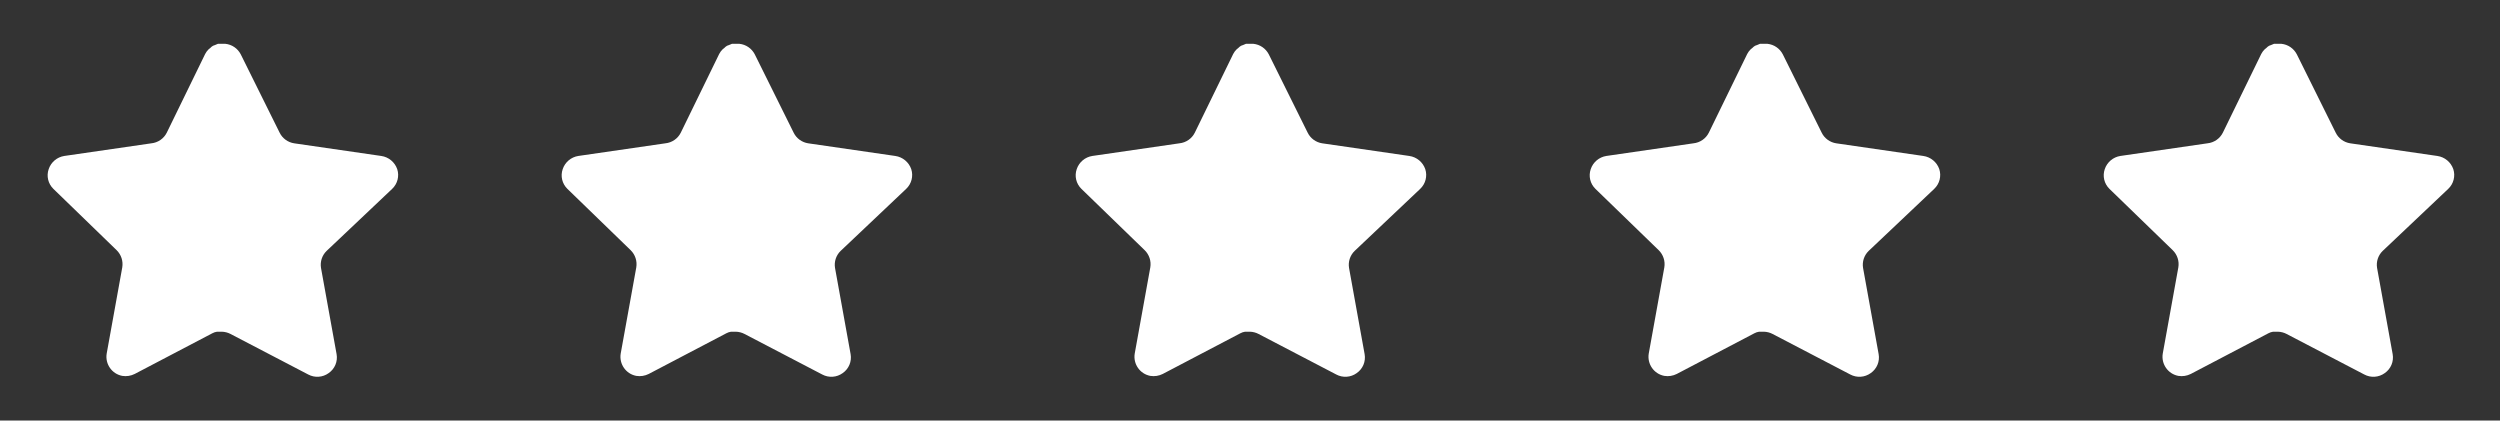
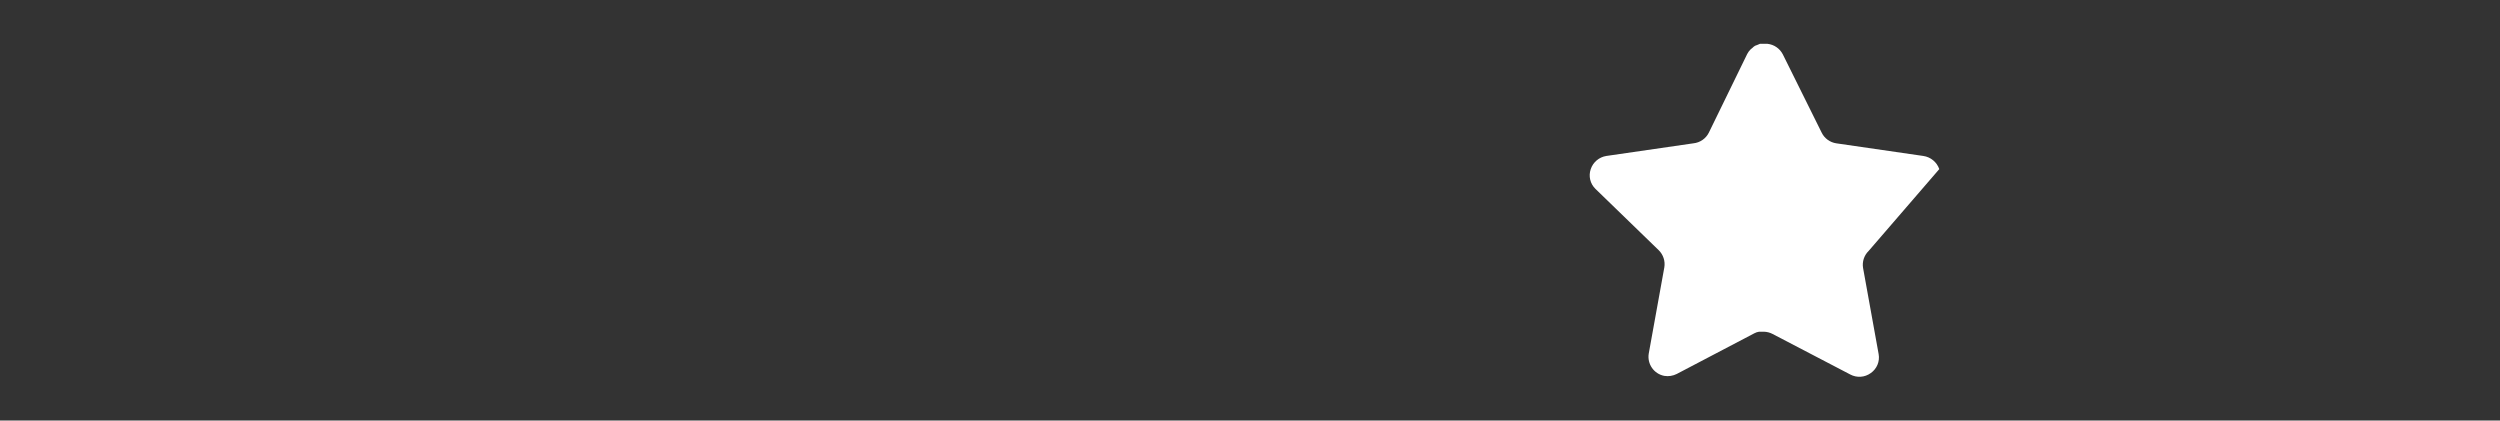
<svg xmlns="http://www.w3.org/2000/svg" width="107" height="18" viewBox="0 0 107 18" fill="none">
  <rect x="0" y="0" width="107" height="18" fill="#333333" stroke="none" />
-   <path d="M13.978 10.74C13.784 10.928 13.695 11.201 13.739 11.468L14.406 15.158C14.462 15.47 14.33 15.787 14.068 15.968C13.812 16.155 13.47 16.178 13.191 16.028L9.869 14.295C9.753 14.234 9.625 14.201 9.494 14.197H9.291C9.22 14.207 9.151 14.23 9.088 14.264L5.766 16.005C5.601 16.088 5.415 16.117 5.233 16.088C4.789 16.004 4.493 15.581 4.566 15.134L5.233 11.444C5.277 11.175 5.188 10.901 4.994 10.71L2.286 8.085C2.059 7.865 1.98 7.535 2.084 7.238C2.184 6.941 2.441 6.724 2.751 6.675L6.478 6.134C6.762 6.105 7.011 5.933 7.138 5.678L8.781 2.31C8.82 2.235 8.87 2.166 8.931 2.108L8.998 2.055C9.033 2.016 9.074 1.984 9.119 1.958L9.201 1.928L9.328 1.875H9.644C9.926 1.904 10.174 2.073 10.304 2.325L11.968 5.678C12.088 5.923 12.322 6.093 12.591 6.134L16.318 6.675C16.633 6.72 16.896 6.938 17.001 7.238C17.099 7.538 17.014 7.868 16.783 8.085L13.978 10.74Z" fill="white" />
-   <path d="M35.978 10.74C35.784 10.928 35.695 11.201 35.739 11.468L36.406 15.158C36.462 15.47 36.33 15.787 36.068 15.968C35.812 16.155 35.471 16.178 35.191 16.028L31.869 14.295C31.753 14.234 31.625 14.201 31.494 14.197H31.291C31.22 14.207 31.151 14.23 31.088 14.264L27.766 16.005C27.602 16.088 27.416 16.117 27.233 16.088C26.789 16.004 26.493 15.581 26.566 15.134L27.233 11.444C27.277 11.175 27.188 10.901 26.994 10.71L24.286 8.085C24.059 7.865 23.98 7.535 24.084 7.238C24.184 6.941 24.441 6.724 24.751 6.675L28.478 6.134C28.762 6.105 29.011 5.933 29.138 5.678L30.781 2.31C30.82 2.235 30.87 2.166 30.931 2.108L30.998 2.055C31.034 2.016 31.074 1.984 31.119 1.958L31.201 1.928L31.328 1.875H31.644C31.926 1.904 32.174 2.073 32.304 2.325L33.968 5.678C34.088 5.923 34.322 6.093 34.591 6.134L38.318 6.675C38.633 6.72 38.897 6.938 39.001 7.238C39.099 7.538 39.014 7.868 38.783 8.085L35.978 10.74Z" fill="white" />
-   <path d="M57.978 10.74C57.784 10.928 57.695 11.201 57.739 11.468L58.406 15.158C58.462 15.47 58.33 15.787 58.068 15.968C57.812 16.155 57.471 16.178 57.191 16.028L53.869 14.295C53.754 14.234 53.625 14.201 53.494 14.197H53.291C53.22 14.207 53.151 14.23 53.088 14.264L49.766 16.005C49.602 16.088 49.416 16.117 49.233 16.088C48.789 16.004 48.493 15.581 48.566 15.134L49.233 11.444C49.278 11.175 49.188 10.901 48.994 10.71L46.286 8.085C46.059 7.865 45.98 7.535 46.084 7.238C46.184 6.941 46.441 6.724 46.751 6.675L50.478 6.134C50.762 6.105 51.011 5.933 51.138 5.678L52.781 2.31C52.82 2.235 52.87 2.166 52.931 2.108L52.998 2.055C53.033 2.016 53.074 1.984 53.119 1.958L53.201 1.928L53.328 1.875H53.644C53.926 1.904 54.174 2.073 54.304 2.325L55.968 5.678C56.088 5.923 56.322 6.093 56.591 6.134L60.318 6.675C60.633 6.72 60.897 6.938 61.001 7.238C61.099 7.538 61.014 7.868 60.783 8.085L57.978 10.74Z" fill="white" />
-   <path d="M79.978 10.74C79.784 10.928 79.695 11.201 79.739 11.468L80.406 15.158C80.462 15.47 80.33 15.787 80.068 15.968C79.812 16.155 79.471 16.178 79.191 16.028L75.869 14.295C75.754 14.234 75.625 14.201 75.494 14.197H75.291C75.22 14.207 75.151 14.23 75.088 14.264L71.766 16.005C71.602 16.088 71.415 16.117 71.233 16.088C70.789 16.004 70.493 15.581 70.566 15.134L71.233 11.444C71.278 11.175 71.188 10.901 70.994 10.71L68.286 8.085C68.059 7.865 67.981 7.535 68.084 7.238C68.184 6.941 68.441 6.724 68.751 6.675L72.478 6.134C72.762 6.105 73.011 5.933 73.138 5.678L74.781 2.31C74.82 2.235 74.87 2.166 74.931 2.108L74.998 2.055C75.034 2.016 75.074 1.984 75.119 1.958L75.201 1.928L75.328 1.875H75.644C75.926 1.904 76.174 2.073 76.304 2.325L77.968 5.678C78.088 5.923 78.322 6.093 78.591 6.134L82.318 6.675C82.633 6.72 82.897 6.938 83.001 7.238C83.099 7.538 83.014 7.868 82.783 8.085L79.978 10.74Z" fill="white" />
-   <path d="M101.978 10.74C101.784 10.928 101.695 11.201 101.739 11.468L102.406 15.158C102.462 15.47 102.33 15.787 102.068 15.968C101.812 16.155 101.47 16.178 101.191 16.028L97.869 14.295C97.754 14.234 97.625 14.201 97.494 14.197H97.291C97.22 14.207 97.151 14.23 97.088 14.264L93.766 16.005C93.602 16.088 93.415 16.117 93.233 16.088C92.789 16.004 92.493 15.581 92.566 15.134L93.233 11.444C93.278 11.175 93.188 10.901 92.994 10.71L90.286 8.085C90.059 7.865 89.981 7.535 90.084 7.238C90.184 6.941 90.441 6.724 90.751 6.675L94.478 6.134C94.762 6.105 95.011 5.933 95.138 5.678L96.781 2.31C96.82 2.235 96.87 2.166 96.931 2.108L96.998 2.055C97.034 2.016 97.074 1.984 97.119 1.958L97.201 1.928L97.328 1.875H97.644C97.926 1.904 98.174 2.073 98.304 2.325L99.968 5.678C100.088 5.923 100.321 6.093 100.591 6.134L104.318 6.675C104.633 6.72 104.896 6.938 105.001 7.238C105.099 7.538 105.014 7.868 104.783 8.085L101.978 10.74Z" fill="white" />
+   <path d="M79.978 10.74C79.784 10.928 79.695 11.201 79.739 11.468L80.406 15.158C80.462 15.47 80.33 15.787 80.068 15.968C79.812 16.155 79.471 16.178 79.191 16.028L75.869 14.295C75.754 14.234 75.625 14.201 75.494 14.197H75.291C75.22 14.207 75.151 14.23 75.088 14.264L71.766 16.005C71.602 16.088 71.415 16.117 71.233 16.088C70.789 16.004 70.493 15.581 70.566 15.134L71.233 11.444C71.278 11.175 71.188 10.901 70.994 10.71L68.286 8.085C68.059 7.865 67.981 7.535 68.084 7.238C68.184 6.941 68.441 6.724 68.751 6.675L72.478 6.134C72.762 6.105 73.011 5.933 73.138 5.678L74.781 2.31C74.82 2.235 74.87 2.166 74.931 2.108L74.998 2.055C75.034 2.016 75.074 1.984 75.119 1.958L75.201 1.928L75.328 1.875H75.644C75.926 1.904 76.174 2.073 76.304 2.325L77.968 5.678C78.088 5.923 78.322 6.093 78.591 6.134L82.318 6.675C82.633 6.72 82.897 6.938 83.001 7.238L79.978 10.74Z" fill="white" />
</svg>